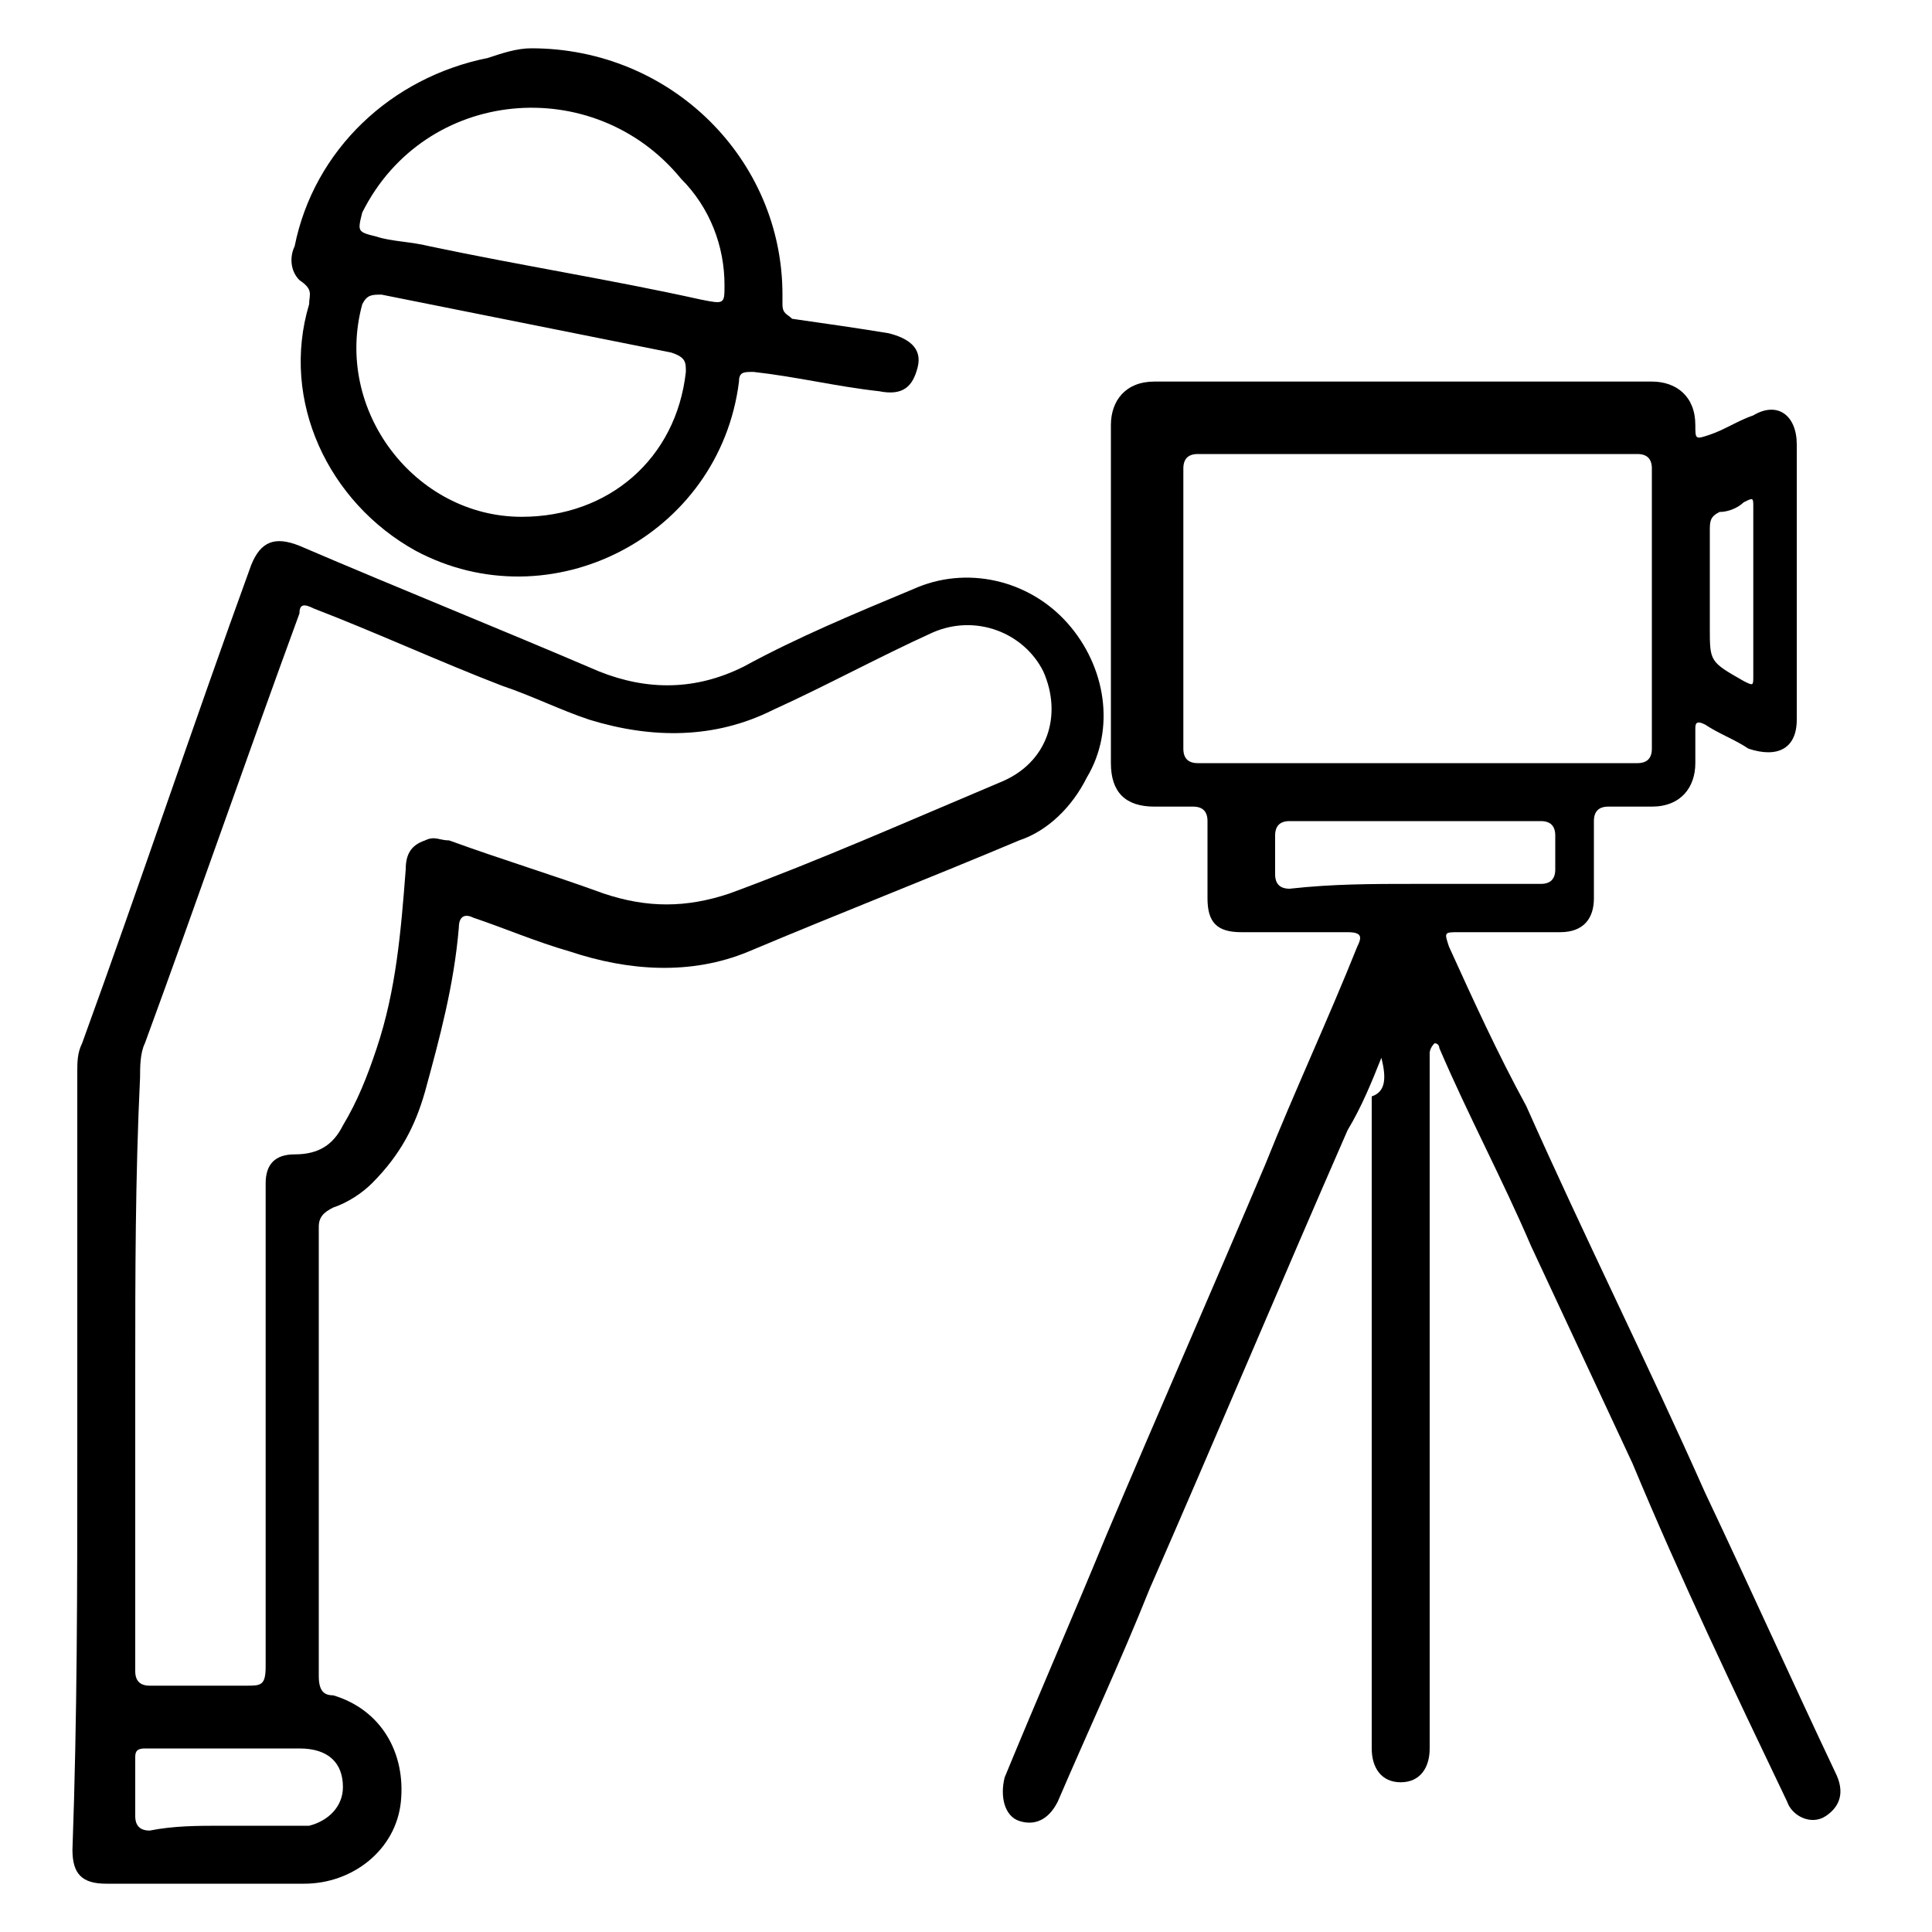
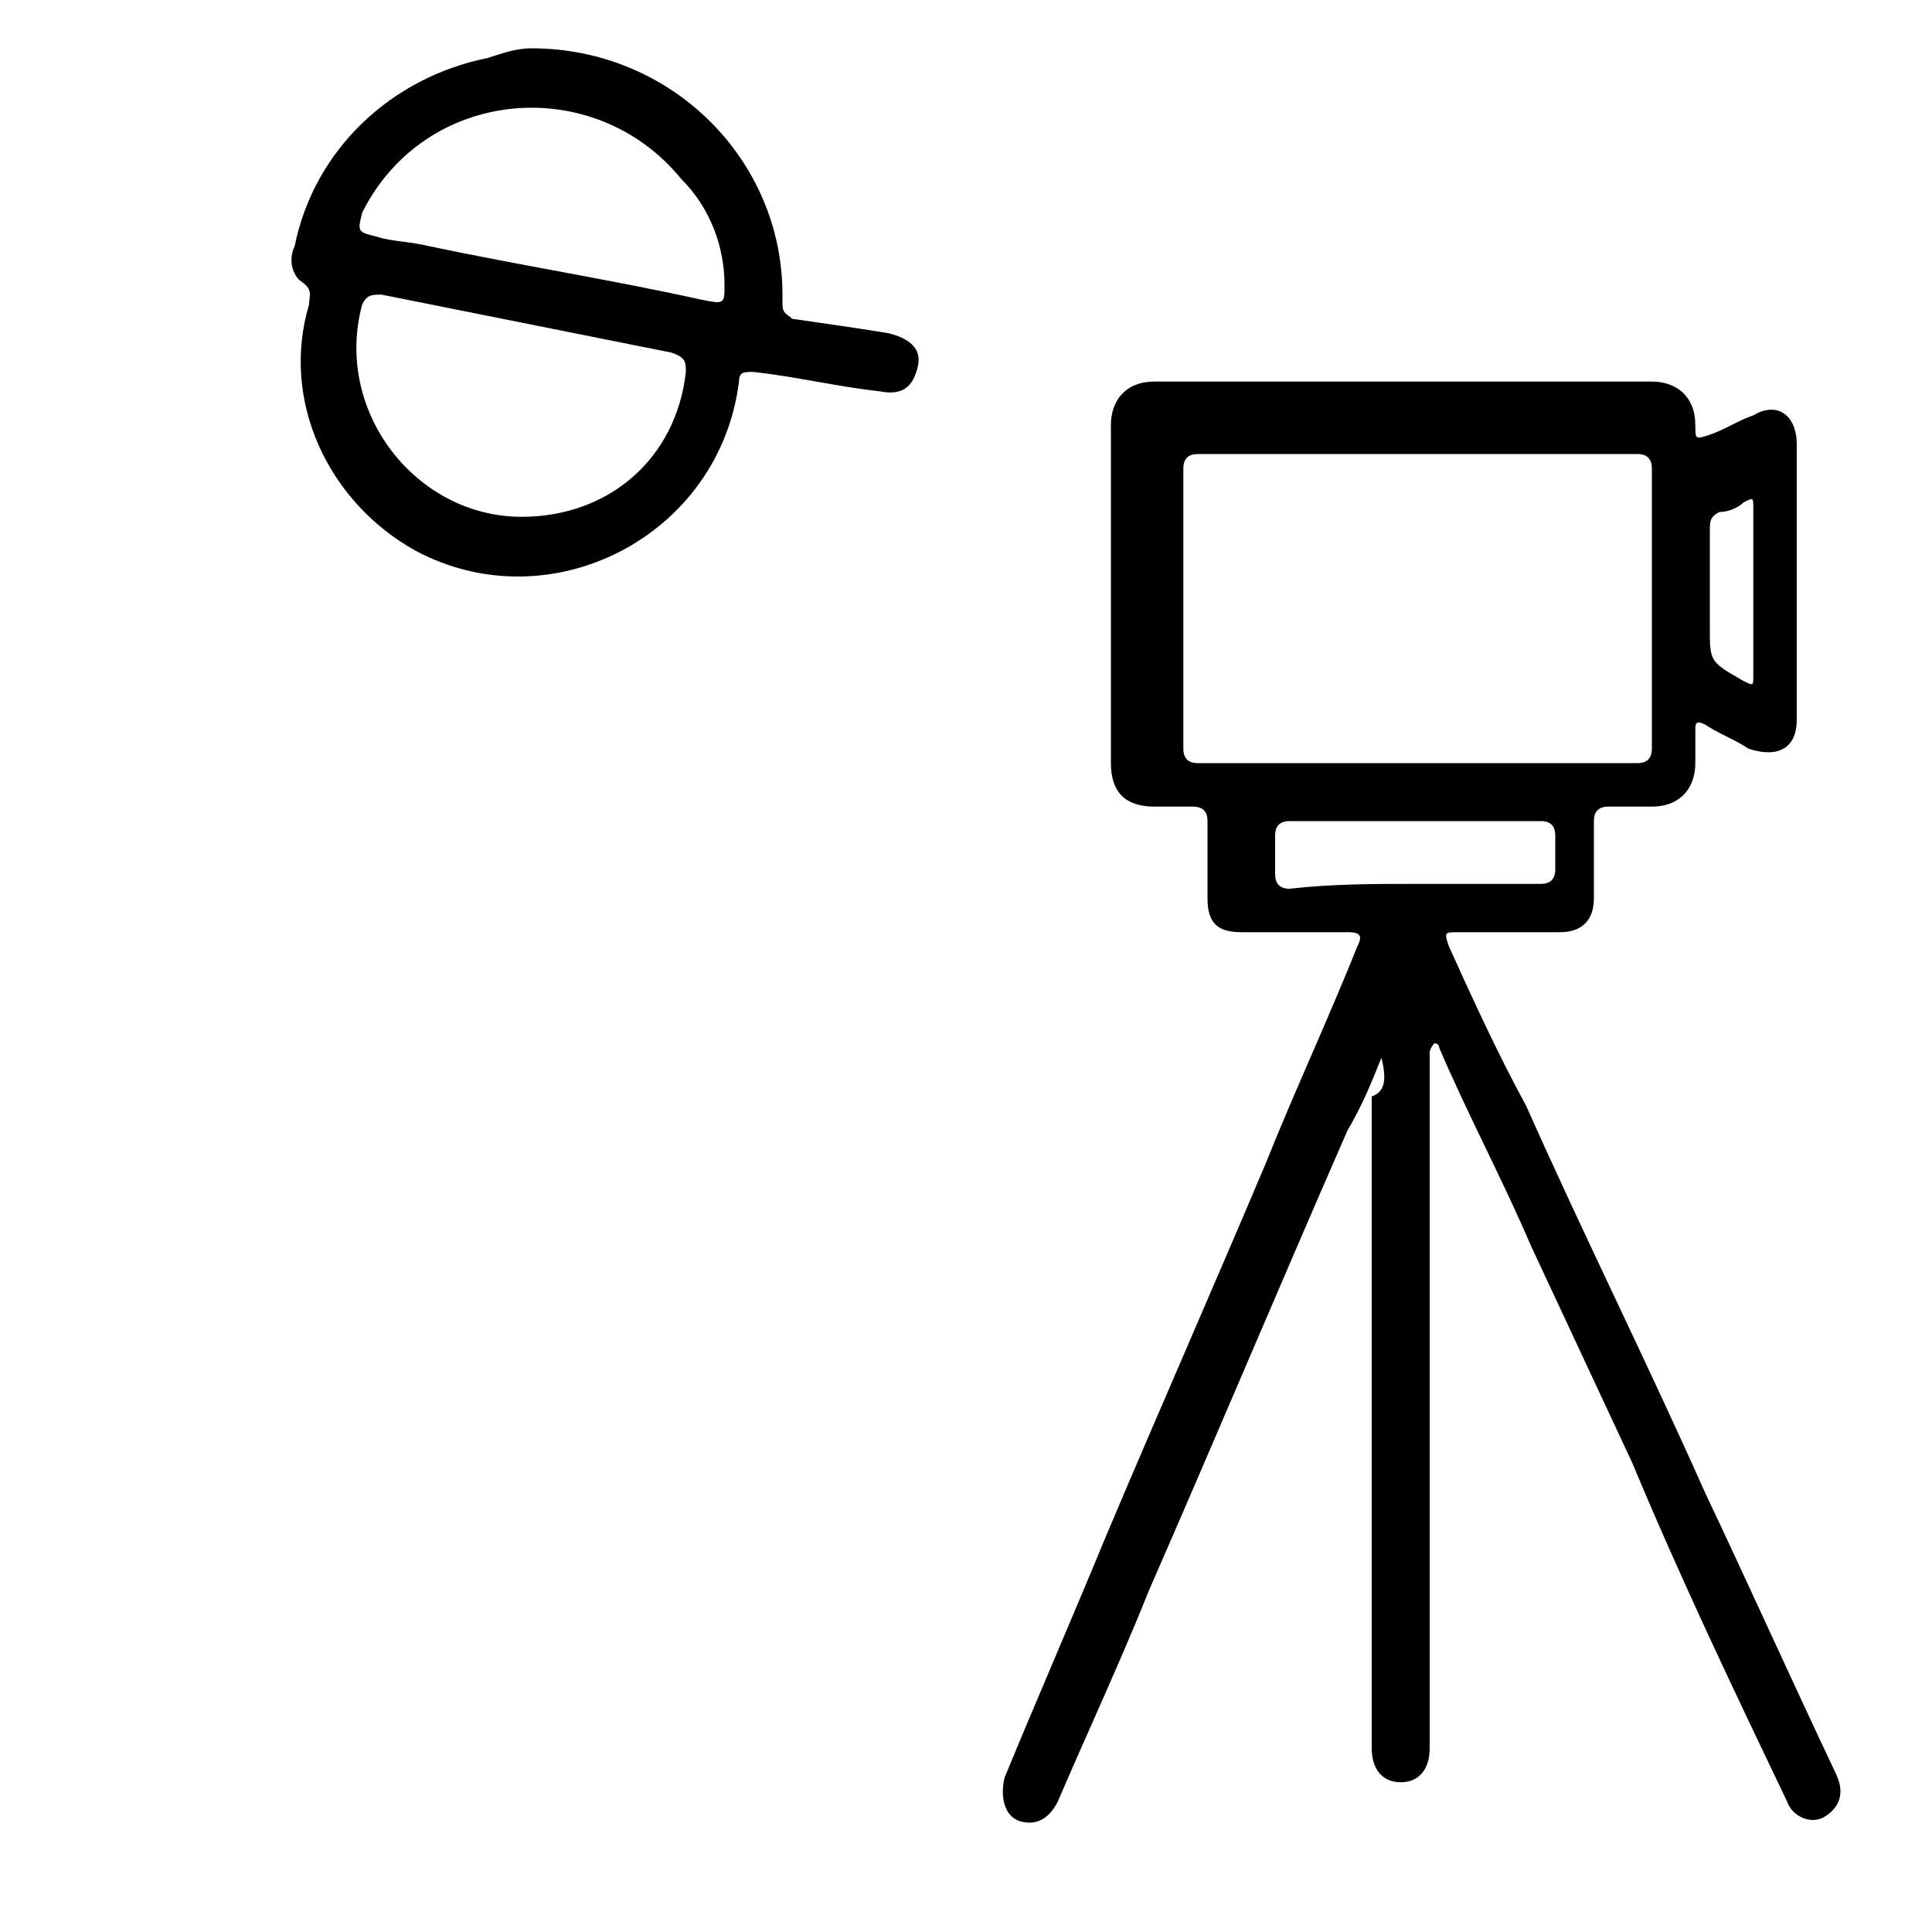
<svg xmlns="http://www.w3.org/2000/svg" version="1.1" id="Layer_1" x="0px" y="0px" viewBox="0 0 40 40" style="enable-background:new 0 0 40 40;" xml:space="preserve">
  <g>
    <path d="M28.6,21.9c-0.2,0.5-0.4,1-0.7,1.5c-1.4,3.2-2.7,6.3-4.1,9.5c-0.6,1.5-1.3,3-1.9,4.4c-0.2,0.4-0.5,0.5-0.8,0.4   c-0.3-0.1-0.4-0.5-0.3-0.9c0.7-1.7,1.4-3.3,2.1-5c1.1-2.6,2.2-5.1,3.3-7.7c0.6-1.5,1.3-3,1.9-4.5c0.1-0.2,0.1-0.3-0.2-0.3   c-0.7,0-1.4,0-2.2,0c-0.5,0-0.7-0.2-0.7-0.7c0-0.5,0-1,0-1.6c0-0.2-0.1-0.3-0.3-0.3c-0.3,0-0.5,0-0.8,0c-0.6,0-0.9-0.3-0.9-0.9   c0-2.3,0-4.7,0-7c0-0.5,0.3-0.9,0.9-0.9c3.4,0,6.9,0,10.3,0c0.5,0,0.9,0.3,0.9,0.9c0,0.3,0,0.3,0.3,0.2c0.3-0.1,0.6-0.3,0.9-0.4   c0.5-0.3,0.9,0,0.9,0.6c0,1.9,0,3.8,0,5.7c0,0.6-0.4,0.8-1,0.6c-0.3-0.2-0.6-0.3-0.9-0.5c-0.2-0.1-0.2,0-0.2,0.1c0,0.2,0,0.5,0,0.7   c0,0.5-0.3,0.9-0.9,0.9c-0.3,0-0.6,0-0.9,0c-0.2,0-0.3,0.1-0.3,0.3c0,0.5,0,1.1,0,1.6c0,0.4-0.2,0.7-0.7,0.7c-0.7,0-1.4,0-2.1,0   c-0.3,0-0.3,0-0.2,0.3c0.5,1.1,1,2.2,1.6,3.3c1.2,2.7,2.5,5.3,3.7,8c0.9,1.9,1.8,3.9,2.7,5.8c0.2,0.4,0.1,0.7-0.2,0.9   c-0.3,0.2-0.7,0-0.8-0.3c-1.1-2.3-2.2-4.6-3.2-7c-0.7-1.5-1.4-3-2.1-4.5c-0.6-1.4-1.3-2.7-1.9-4.1c0,0,0-0.1-0.1-0.1   c-0.1,0.1-0.1,0.2-0.1,0.2c0,1.1,0,2.2,0,3.3c0,3.7,0,7.4,0,11c0,0,0,0.1,0,0.1c0,0.4-0.2,0.7-0.6,0.7c-0.4,0-0.6-0.3-0.6-0.7   c0-1,0-2,0-3c0-3.5,0-7,0-10.5C28.7,22.6,28.7,22.3,28.6,21.9C28.7,22,28.7,22,28.6,21.9z M29.4,15.8c1.5,0,3,0,4.5,0   c0.2,0,0.3-0.1,0.3-0.3c0-1.9,0-3.8,0-5.8c0-0.2-0.1-0.3-0.3-0.3c-3,0-6,0-9.1,0c-0.2,0-0.3,0.1-0.3,0.3c0,1.9,0,3.8,0,5.8   c0,0.2,0.1,0.3,0.3,0.3C26.3,15.8,27.9,15.8,29.4,15.8z M29.3,18.3c0.9,0,1.7,0,2.6,0c0.2,0,0.3-0.1,0.3-0.3c0-0.2,0-0.5,0-0.7   c0-0.2-0.1-0.3-0.3-0.3c-0.9,0-1.8,0-2.8,0c-0.8,0-1.6,0-2.4,0c-0.2,0-0.3,0.1-0.3,0.3c0,0.3,0,0.5,0,0.8c0,0.2,0.1,0.3,0.3,0.3   C27.6,18.3,28.4,18.3,29.3,18.3z M36.3,12.2c0-0.6,0-1.2,0-1.7c0-0.2,0-0.2-0.2-0.1c-0.1,0.1-0.3,0.2-0.5,0.2   c-0.2,0.1-0.2,0.2-0.2,0.4c0,0.7,0,1.4,0,2c0,0.7,0,0.7,0.7,1.1c0.2,0.1,0.2,0.1,0.2-0.1C36.3,13.4,36.3,12.8,36.3,12.2z" />
-     <path d="M1.6,30.2c0-2.7,0-5.3,0-8c0-0.2,0-0.4,0.1-0.6C2.9,18.3,4,15,5.2,11.7c0.2-0.5,0.5-0.6,1-0.4c2.1,0.9,4.1,1.7,6.2,2.6   c1,0.4,2,0.4,3-0.1c1.1-0.6,2.3-1.1,3.5-1.6c1.1-0.5,2.4-0.2,3.2,0.7c0.8,0.9,1,2.2,0.4,3.2c-0.3,0.6-0.8,1.1-1.4,1.3   c-1.9,0.8-3.7,1.5-5.6,2.3c-1.2,0.5-2.5,0.4-3.7,0c-0.7-0.2-1.4-0.5-2-0.7c-0.2-0.1-0.3,0-0.3,0.2c-0.1,1.2-0.4,2.3-0.7,3.4   c-0.2,0.7-0.5,1.3-1.1,1.9c-0.2,0.2-0.5,0.4-0.8,0.5c-0.2,0.1-0.3,0.2-0.3,0.4c0,0.1,0,0.2,0,0.3c0,3,0,6,0,9   c0,0.3,0.1,0.4,0.3,0.4c1,0.3,1.5,1.2,1.4,2.2c-0.1,1-1,1.7-2,1.7c-1.4,0-2.7,0-4.1,0c-0.5,0-0.7-0.2-0.7-0.7   C1.6,35.5,1.6,32.9,1.6,30.2z M2.8,28.4c0,2.1,0,4.1,0,6.2c0,0.2,0.1,0.3,0.3,0.3c0.7,0,1.3,0,2,0c0.3,0,0.4,0,0.4-0.4   c0-1.7,0-3.3,0-5c0-1.7,0-3.4,0-5c0-0.4,0.2-0.6,0.6-0.6c0.5,0,0.8-0.2,1-0.6c0.3-0.5,0.5-1,0.7-1.6c0.4-1.2,0.5-2.4,0.6-3.7   c0-0.3,0.1-0.5,0.4-0.6c0.2-0.1,0.3,0,0.5,0c1.1,0.4,2.1,0.7,3.2,1.1c0.9,0.3,1.7,0.3,2.6,0c1.9-0.7,3.7-1.5,5.6-2.3   c1-0.4,1.3-1.4,0.9-2.3c-0.4-0.8-1.4-1.2-2.3-0.8c-1.1,0.5-2.2,1.1-3.3,1.6c-1.2,0.6-2.5,0.6-3.8,0.2c-0.6-0.2-1.2-0.5-1.8-0.7   c-1.3-0.5-2.6-1.1-3.9-1.6c-0.2-0.1-0.3-0.1-0.3,0.1c-1.1,3-2.1,5.9-3.2,8.9c-0.1,0.2-0.1,0.5-0.1,0.7C2.8,24.4,2.8,26.4,2.8,28.4z    M4.6,37.8c0.2,0,0.4,0,0.6,0c0.2,0,0.4,0,0.6,0c0.2,0,0.4,0,0.6,0c0.4-0.1,0.7-0.4,0.7-0.8c0-0.5-0.3-0.8-0.9-0.8   c-1.1,0-2.2,0-3.2,0c-0.2,0-0.2,0.1-0.2,0.2c0,0.4,0,0.8,0,1.2c0,0.2,0.1,0.3,0.3,0.3C3.6,37.8,4.1,37.8,4.6,37.8z" />
    <path d="M11,1c2.9,0,5.2,2.3,5.2,5.1c0,0.1,0,0.1,0,0.2c0,0.2,0.1,0.2,0.2,0.3c0.7,0.1,1.4,0.2,2,0.3C18.8,7,19.1,7.2,19,7.6   c-0.1,0.4-0.3,0.6-0.8,0.5c-0.9-0.1-1.7-0.3-2.6-0.4c-0.2,0-0.3,0-0.3,0.2c-0.4,3.2-3.9,5-6.7,3.5c-1.8-1-2.8-3.1-2.2-5.1   c0-0.2,0.1-0.3-0.2-0.5C6,5.6,6,5.3,6.1,5.1c0.4-2,2-3.5,4-3.9C10.4,1.1,10.7,1,11,1z M10.8,10.7c1.8,0,3.2-1.2,3.4-3   c0-0.2,0-0.3-0.3-0.4c-2-0.4-4-0.8-6-1.2c-0.2,0-0.3,0-0.4,0.2C6.9,8.5,8.6,10.7,10.8,10.7z M15,5.9c0-0.8-0.3-1.6-0.9-2.2   c-1.8-2.2-5.3-1.9-6.6,0.7C7.4,4.8,7.4,4.8,7.8,4.9C8.1,5,8.5,5,8.9,5.1c1.9,0.4,3.8,0.7,5.6,1.1C15,6.3,15,6.3,15,5.9z" />
  </g>
</svg>